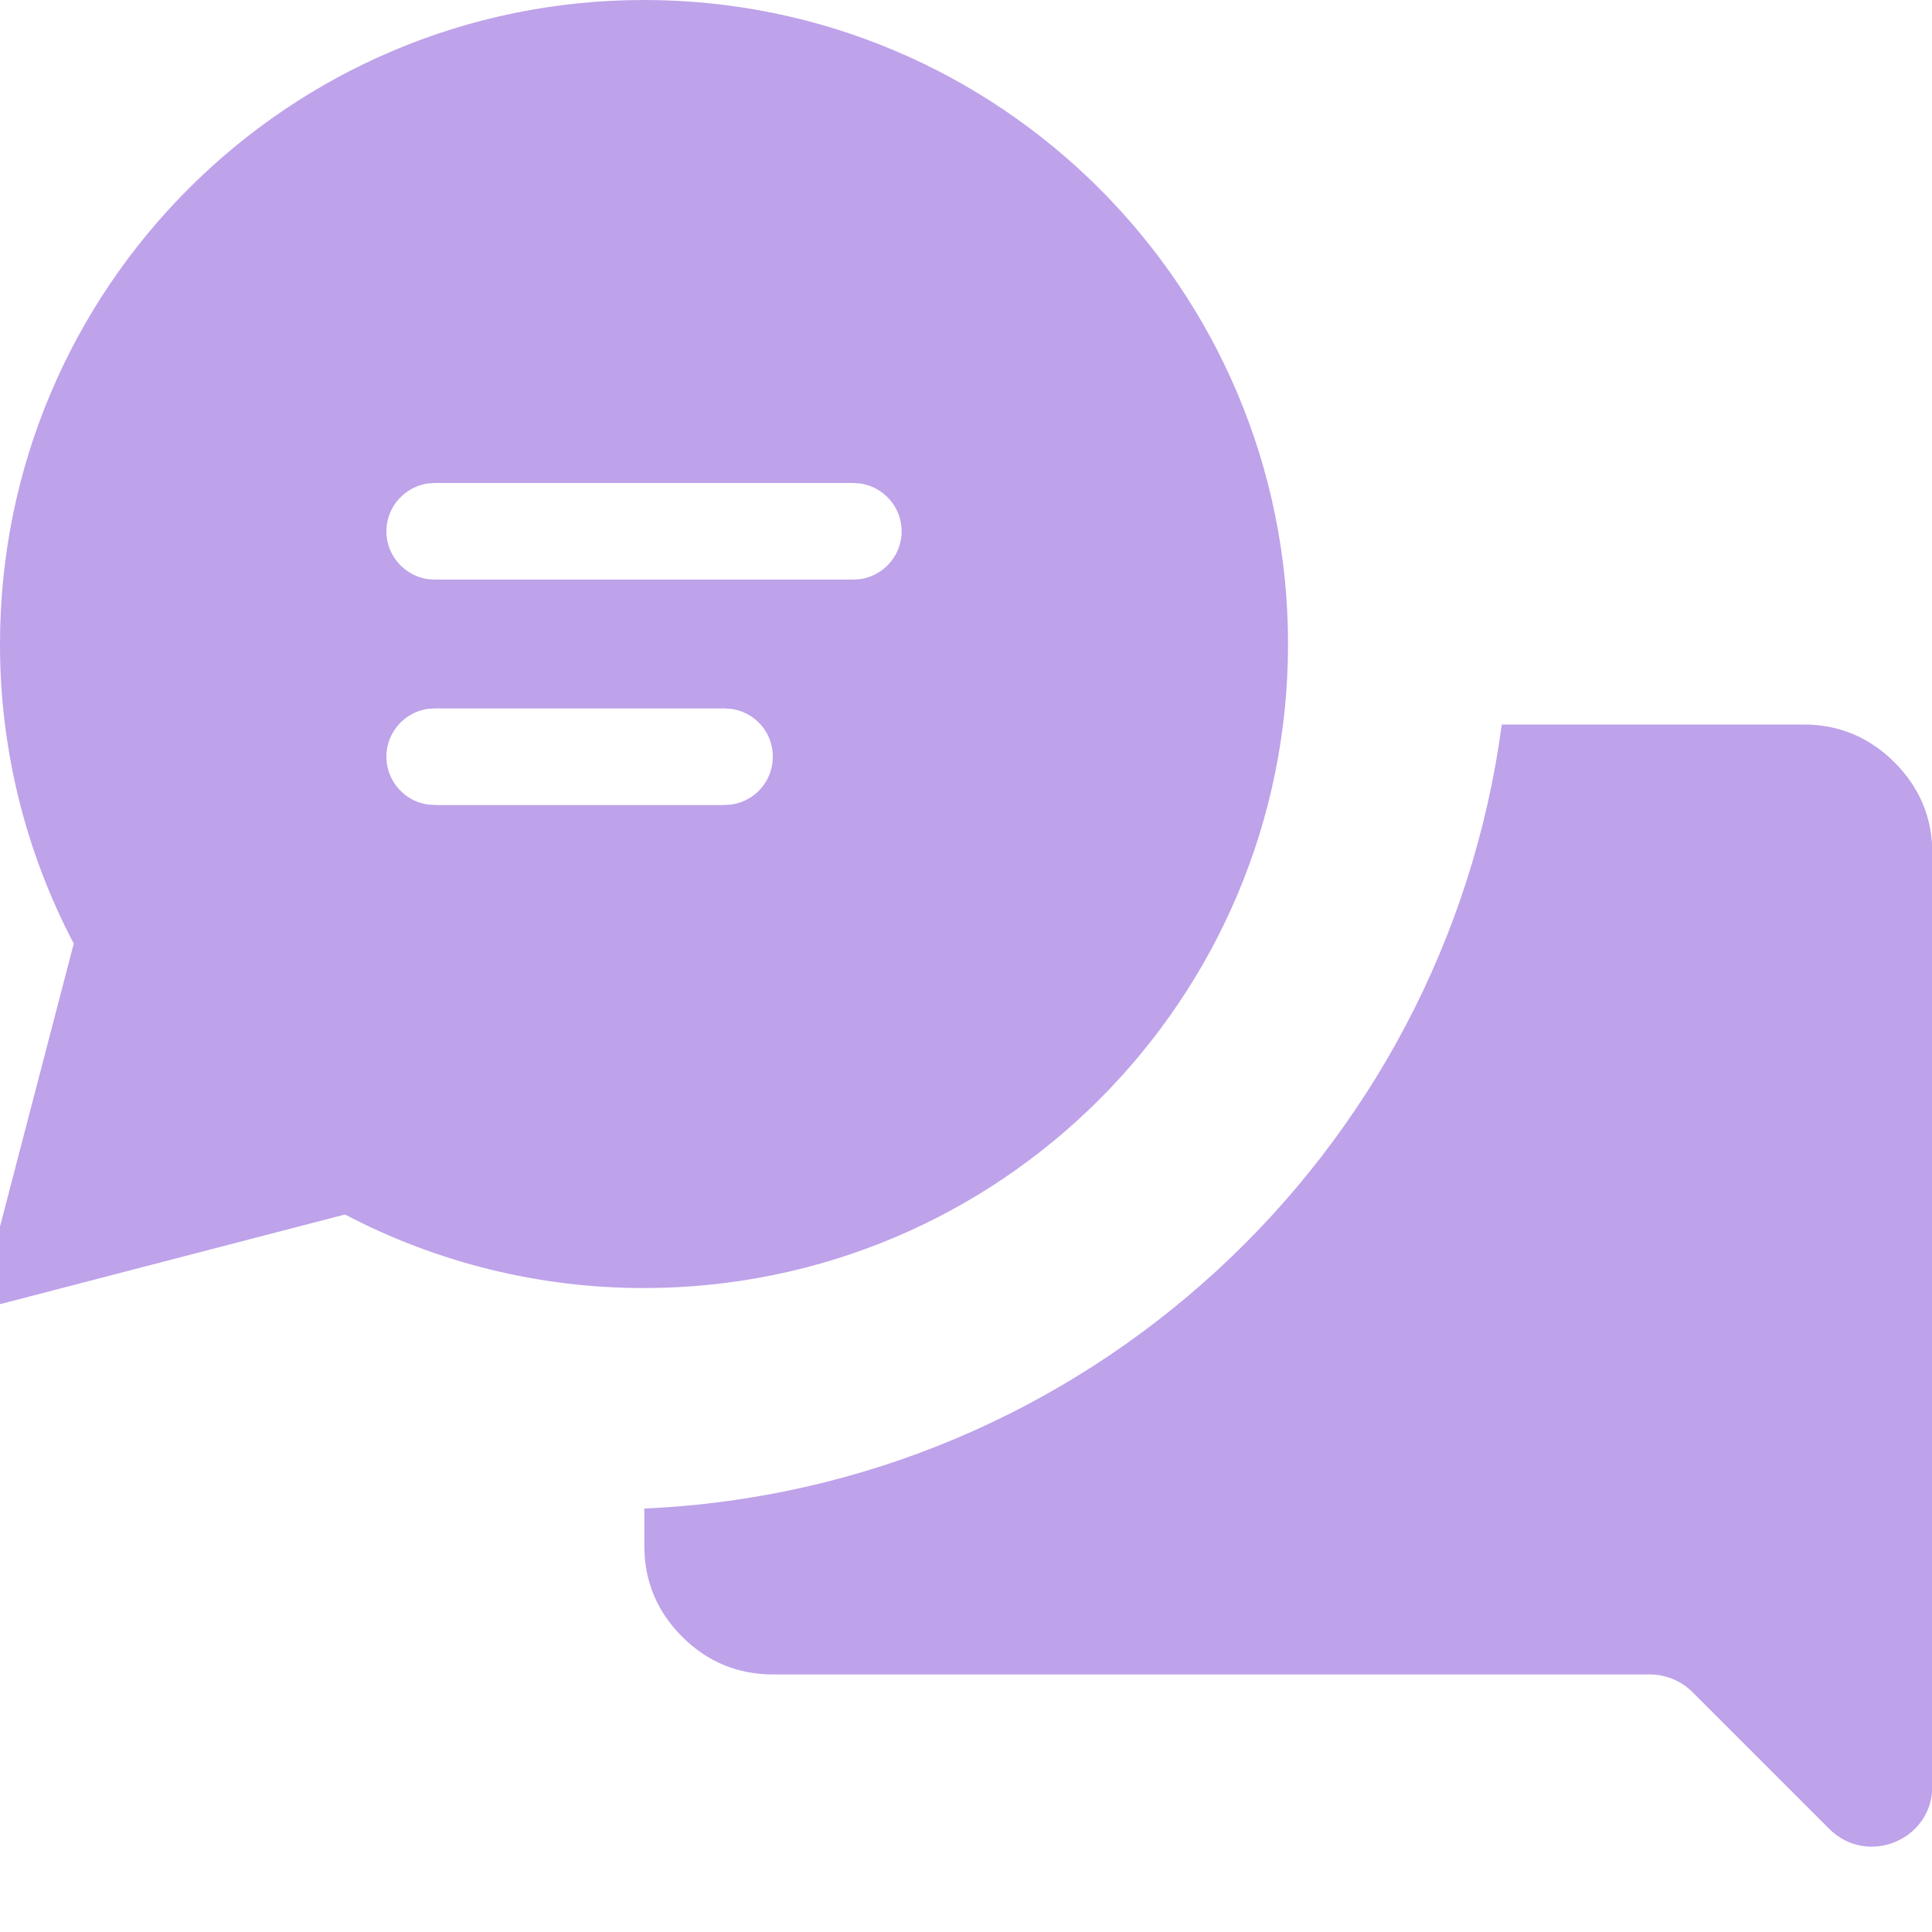
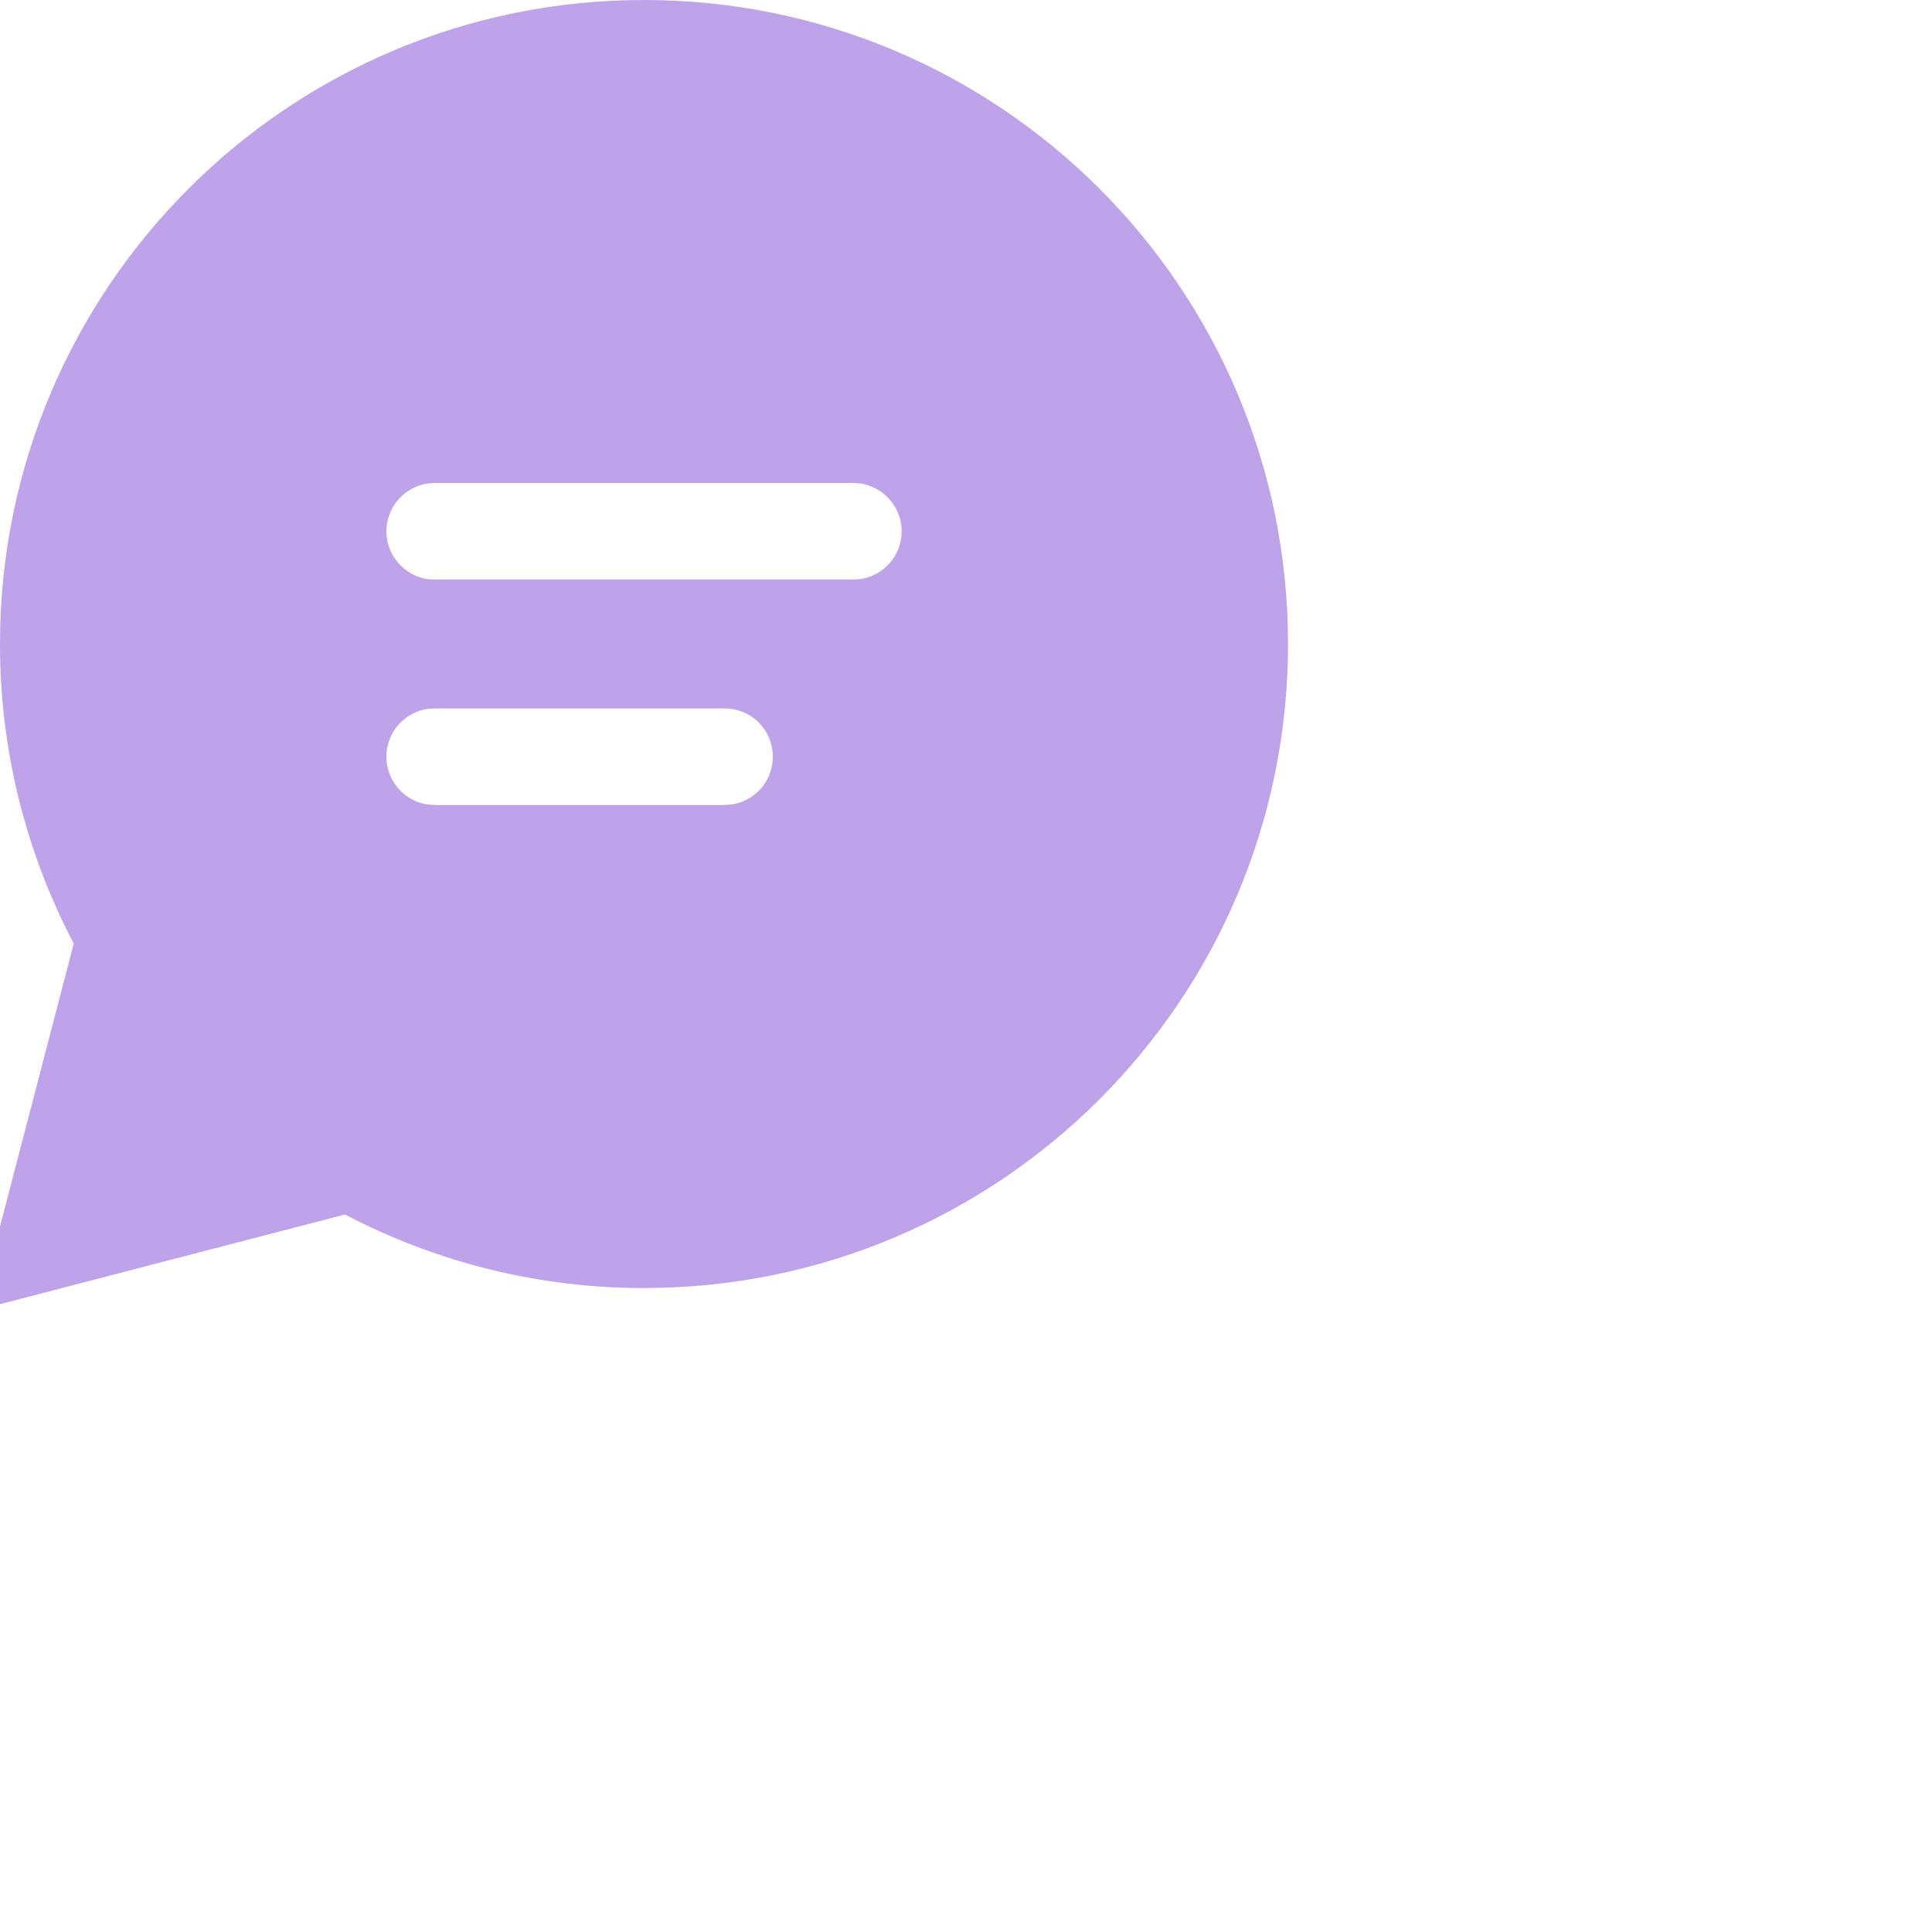
<svg xmlns="http://www.w3.org/2000/svg" width="16" height="16" viewBox="0 0 16 16" fill="none">
-   <path d="M5.333 10.167L5.333 10.167C4.551 10.168 3.781 9.978 3.089 9.615L2.918 9.525L2.731 9.574L0.519 10.149L1.095 7.939L1.143 7.752L1.053 7.581C0.689 6.888 0.499 6.117 0.5 5.334V5.333C0.5 2.664 2.664 0.5 5.333 0.5C8.003 0.5 10.167 2.664 10.167 5.333C10.167 8.003 8.003 10.167 5.333 10.167ZM0.443 10.169C0.443 10.169 0.443 10.169 0.443 10.169L0.443 10.169L0.443 10.169ZM6.036 5.368L6.018 5.367H6.001H3.6H3.583L3.566 5.368L3.511 5.372L3.494 5.373L3.477 5.375C3.262 5.405 3.065 5.511 2.922 5.675C2.779 5.839 2.7 6.049 2.7 6.267C2.7 6.484 2.779 6.694 2.922 6.858C3.065 7.022 3.262 7.129 3.477 7.158L3.494 7.161L3.511 7.162L3.566 7.165L3.583 7.167H3.6H6.001H6.018L6.036 7.165L6.09 7.162L6.106 7.161L6.123 7.158C6.338 7.129 6.536 7.022 6.679 6.858C6.822 6.694 6.9 6.484 6.9 6.267C6.9 6.049 6.822 5.839 6.679 5.675C6.536 5.511 6.338 5.405 6.123 5.375L6.106 5.373L6.09 5.372L6.036 5.368ZM7.101 3.501L7.084 3.5H7.067H3.6H3.583L3.566 3.501L3.511 3.505L3.494 3.506L3.477 3.508C3.262 3.538 3.065 3.645 2.922 3.809C2.779 3.972 2.7 4.183 2.7 4.4C2.7 4.617 2.779 4.828 2.922 4.991C3.065 5.155 3.262 5.262 3.477 5.292L3.494 5.294L3.511 5.295L3.566 5.299L3.583 5.3H3.6H7.067H7.084L7.101 5.299L7.155 5.295L7.172 5.294L7.189 5.292C7.405 5.262 7.602 5.155 7.745 4.991C7.888 4.828 7.967 4.617 7.967 4.4C7.967 4.183 7.888 3.972 7.745 3.809C7.602 3.645 7.405 3.538 7.189 3.508L7.172 3.506L7.155 3.505L7.101 3.501Z" fill="#BEA2EA" stroke="#BEA2EA" />
-   <path fill-rule="evenodd" clip-rule="evenodd" d="M5.336 12.493V12.8C5.336 13.093 5.44 13.345 5.649 13.554C5.858 13.763 6.109 13.867 6.403 13.867H13.662C13.795 13.867 13.922 13.919 14.016 14.013L15.149 15.146C15.464 15.461 16.003 15.238 16.003 14.793V7.067C16.003 6.773 15.898 6.522 15.689 6.313C15.48 6.105 15.229 6 14.936 6H12.437C11.962 9.562 8.988 12.333 5.336 12.493ZM9.391 6H8.003C7.841 6 7.786 6.683 7.734 7.329C7.692 7.852 7.652 8.351 7.558 8.444C7.459 8.543 6.959 8.483 6.458 8.424C5.897 8.357 5.336 8.29 5.336 8.444V9.488C7.328 9.342 8.96 7.899 9.391 6Z" fill="#BEA2EA" />
+   <path d="M5.333 10.167L5.333 10.167C4.551 10.168 3.781 9.978 3.089 9.615L2.918 9.525L2.731 9.574L0.519 10.149L1.095 7.939L1.143 7.752L1.053 7.581C0.689 6.888 0.499 6.117 0.5 5.334V5.333C0.5 2.664 2.664 0.5 5.333 0.5C8.003 0.5 10.167 2.664 10.167 5.333C10.167 8.003 8.003 10.167 5.333 10.167ZM0.443 10.169C0.443 10.169 0.443 10.169 0.443 10.169L0.443 10.169L0.443 10.169ZM6.036 5.368L6.018 5.367H6.001H3.6H3.583L3.566 5.368L3.511 5.372L3.494 5.373L3.477 5.375C3.262 5.405 3.065 5.511 2.922 5.675C2.779 5.839 2.7 6.049 2.7 6.267C2.7 6.484 2.779 6.694 2.922 6.858C3.065 7.022 3.262 7.129 3.477 7.158L3.494 7.161L3.511 7.162L3.566 7.165L3.583 7.167H3.6H6.001H6.018L6.036 7.165L6.09 7.162L6.106 7.161L6.123 7.158C6.338 7.129 6.536 7.022 6.679 6.858C6.822 6.694 6.9 6.484 6.9 6.267C6.9 6.049 6.822 5.839 6.679 5.675C6.536 5.511 6.338 5.405 6.123 5.375L6.106 5.373L6.09 5.372L6.036 5.368ZM7.101 3.501L7.084 3.5H7.067H3.6H3.583L3.566 3.501L3.511 3.505L3.494 3.506L3.477 3.508C3.262 3.538 3.065 3.645 2.922 3.809C2.779 3.972 2.7 4.183 2.7 4.4C2.7 4.617 2.779 4.828 2.922 4.991C3.065 5.155 3.262 5.262 3.477 5.292L3.494 5.294L3.511 5.295L3.566 5.299H3.6H7.067H7.084L7.101 5.299L7.155 5.295L7.172 5.294L7.189 5.292C7.405 5.262 7.602 5.155 7.745 4.991C7.888 4.828 7.967 4.617 7.967 4.4C7.967 4.183 7.888 3.972 7.745 3.809C7.602 3.645 7.405 3.538 7.189 3.508L7.172 3.506L7.155 3.505L7.101 3.501Z" fill="#BEA2EA" stroke="#BEA2EA" />
</svg>